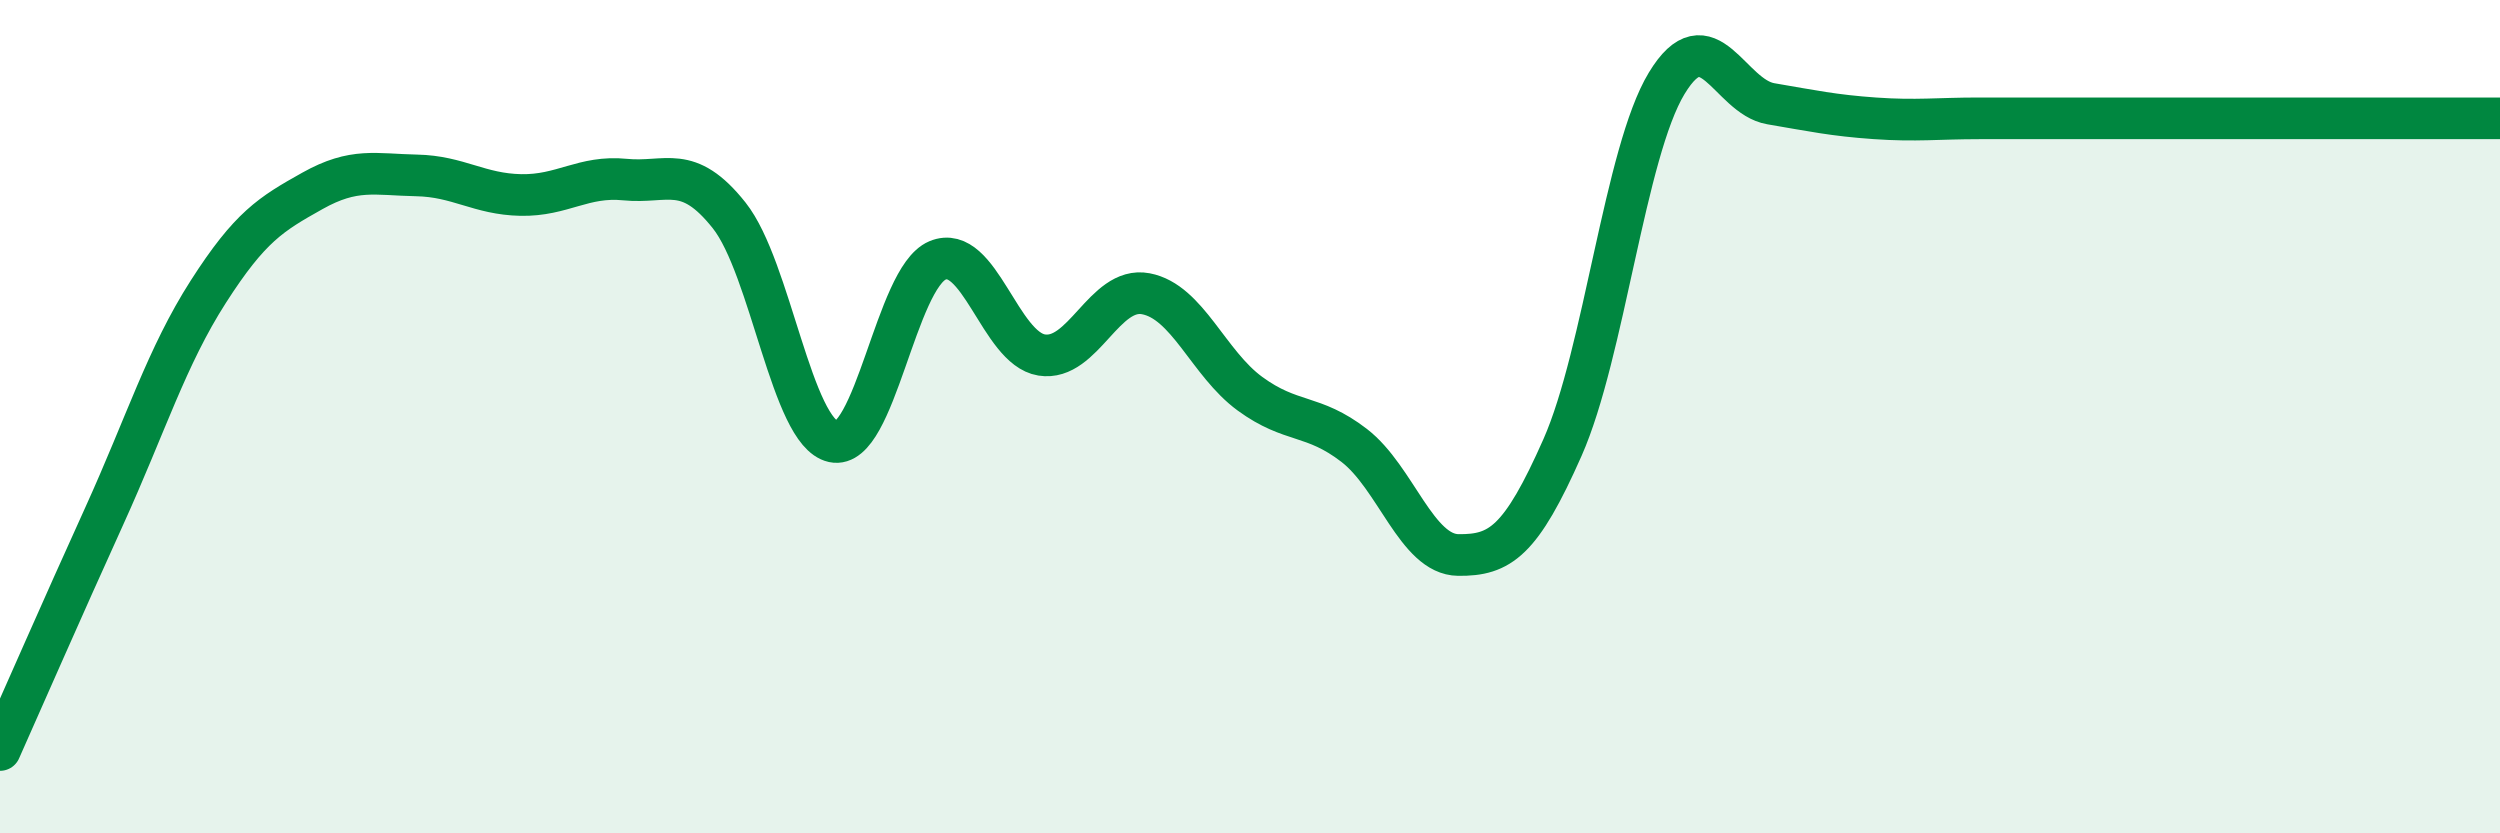
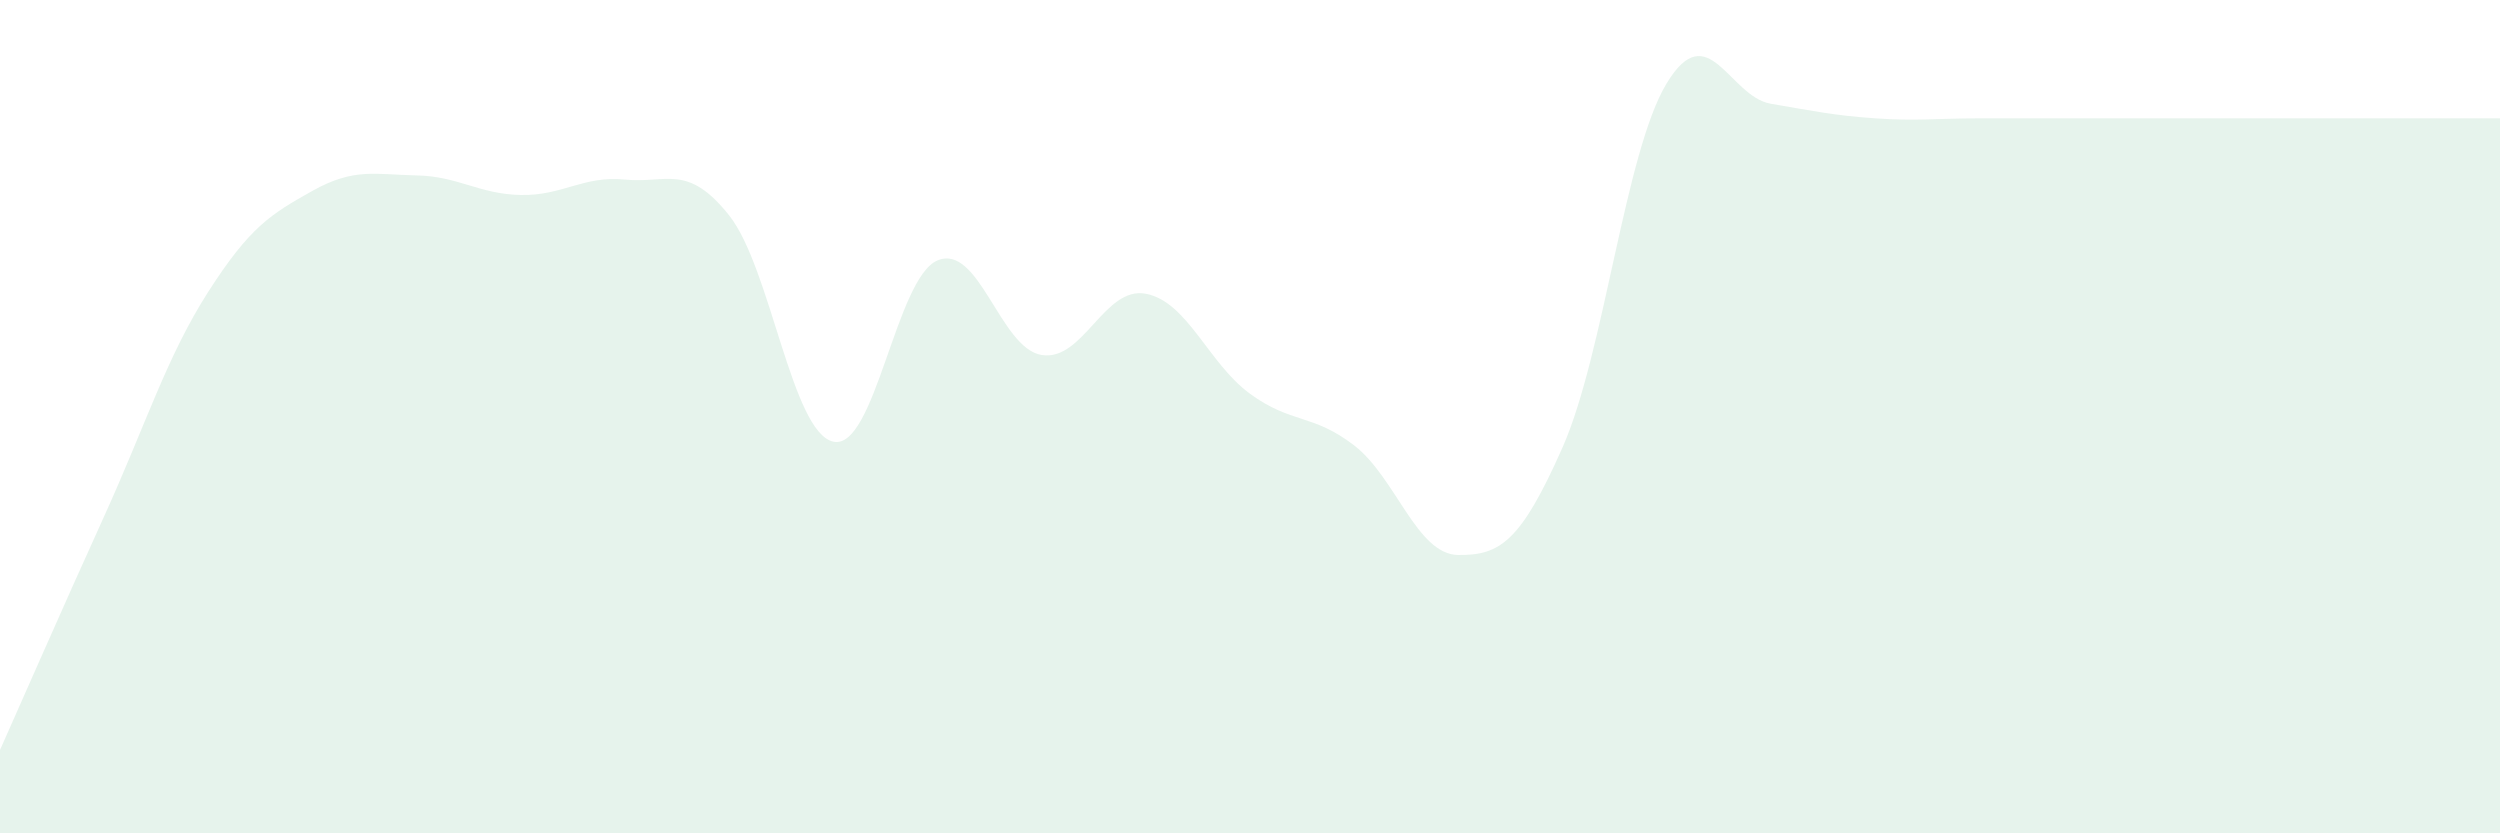
<svg xmlns="http://www.w3.org/2000/svg" width="60" height="20" viewBox="0 0 60 20">
  <path d="M 0,18 C 0.5,16.88 1.5,14.59 2.5,12.39 C 3.5,10.19 4,8.56 5,7 C 6,5.44 6.5,5.14 7.5,4.58 C 8.5,4.02 9,4.19 10,4.21 C 11,4.23 11.5,4.66 12.5,4.68 C 13.5,4.7 14,4.21 15,4.31 C 16,4.41 16.5,3.91 17.5,5.17 C 18.5,6.43 19,10.38 20,10.6 C 21,10.82 21.5,6.67 22.5,6.25 C 23.5,5.83 24,8.36 25,8.52 C 26,8.68 26.5,6.86 27.5,7.05 C 28.5,7.24 29,8.72 30,9.45 C 31,10.18 31.5,9.92 32.5,10.69 C 33.5,11.46 34,13.31 35,13.32 C 36,13.33 36.5,13 37.5,10.74 C 38.5,8.48 39,3.65 40,2 C 41,0.35 41.5,2.32 42.5,2.49 C 43.5,2.66 44,2.77 45,2.84 C 46,2.91 46.5,2.84 47.5,2.84 C 48.5,2.84 49,2.84 50,2.84 C 51,2.84 51.5,2.84 52.5,2.84 C 53.5,2.84 53.5,2.84 55,2.84 C 56.5,2.84 59,2.84 60,2.84L60 20L0 20Z" fill="#008740" opacity="0.1" stroke-linecap="round" stroke-linejoin="round" />
-   <path d="M 0,18 C 0.5,16.88 1.5,14.59 2.5,12.39 C 3.5,10.19 4,8.56 5,7 C 6,5.44 6.5,5.14 7.5,4.58 C 8.5,4.02 9,4.19 10,4.21 C 11,4.23 11.5,4.66 12.5,4.68 C 13.5,4.7 14,4.21 15,4.31 C 16,4.41 16.5,3.91 17.5,5.17 C 18.5,6.43 19,10.38 20,10.6 C 21,10.82 21.5,6.67 22.5,6.25 C 23.5,5.83 24,8.36 25,8.52 C 26,8.68 26.5,6.86 27.5,7.05 C 28.5,7.24 29,8.72 30,9.45 C 31,10.18 31.5,9.92 32.5,10.69 C 33.5,11.46 34,13.31 35,13.32 C 36,13.33 36.5,13 37.5,10.74 C 38.5,8.48 39,3.65 40,2 C 41,0.35 41.5,2.32 42.5,2.49 C 43.5,2.66 44,2.77 45,2.84 C 46,2.91 46.5,2.84 47.5,2.84 C 48.5,2.84 49,2.84 50,2.84 C 51,2.84 51.5,2.84 52.5,2.84 C 53.5,2.84 53.5,2.84 55,2.84 C 56.5,2.84 59,2.84 60,2.84" stroke="#008740" stroke-width="1" fill="none" stroke-linecap="round" stroke-linejoin="round" />
</svg>